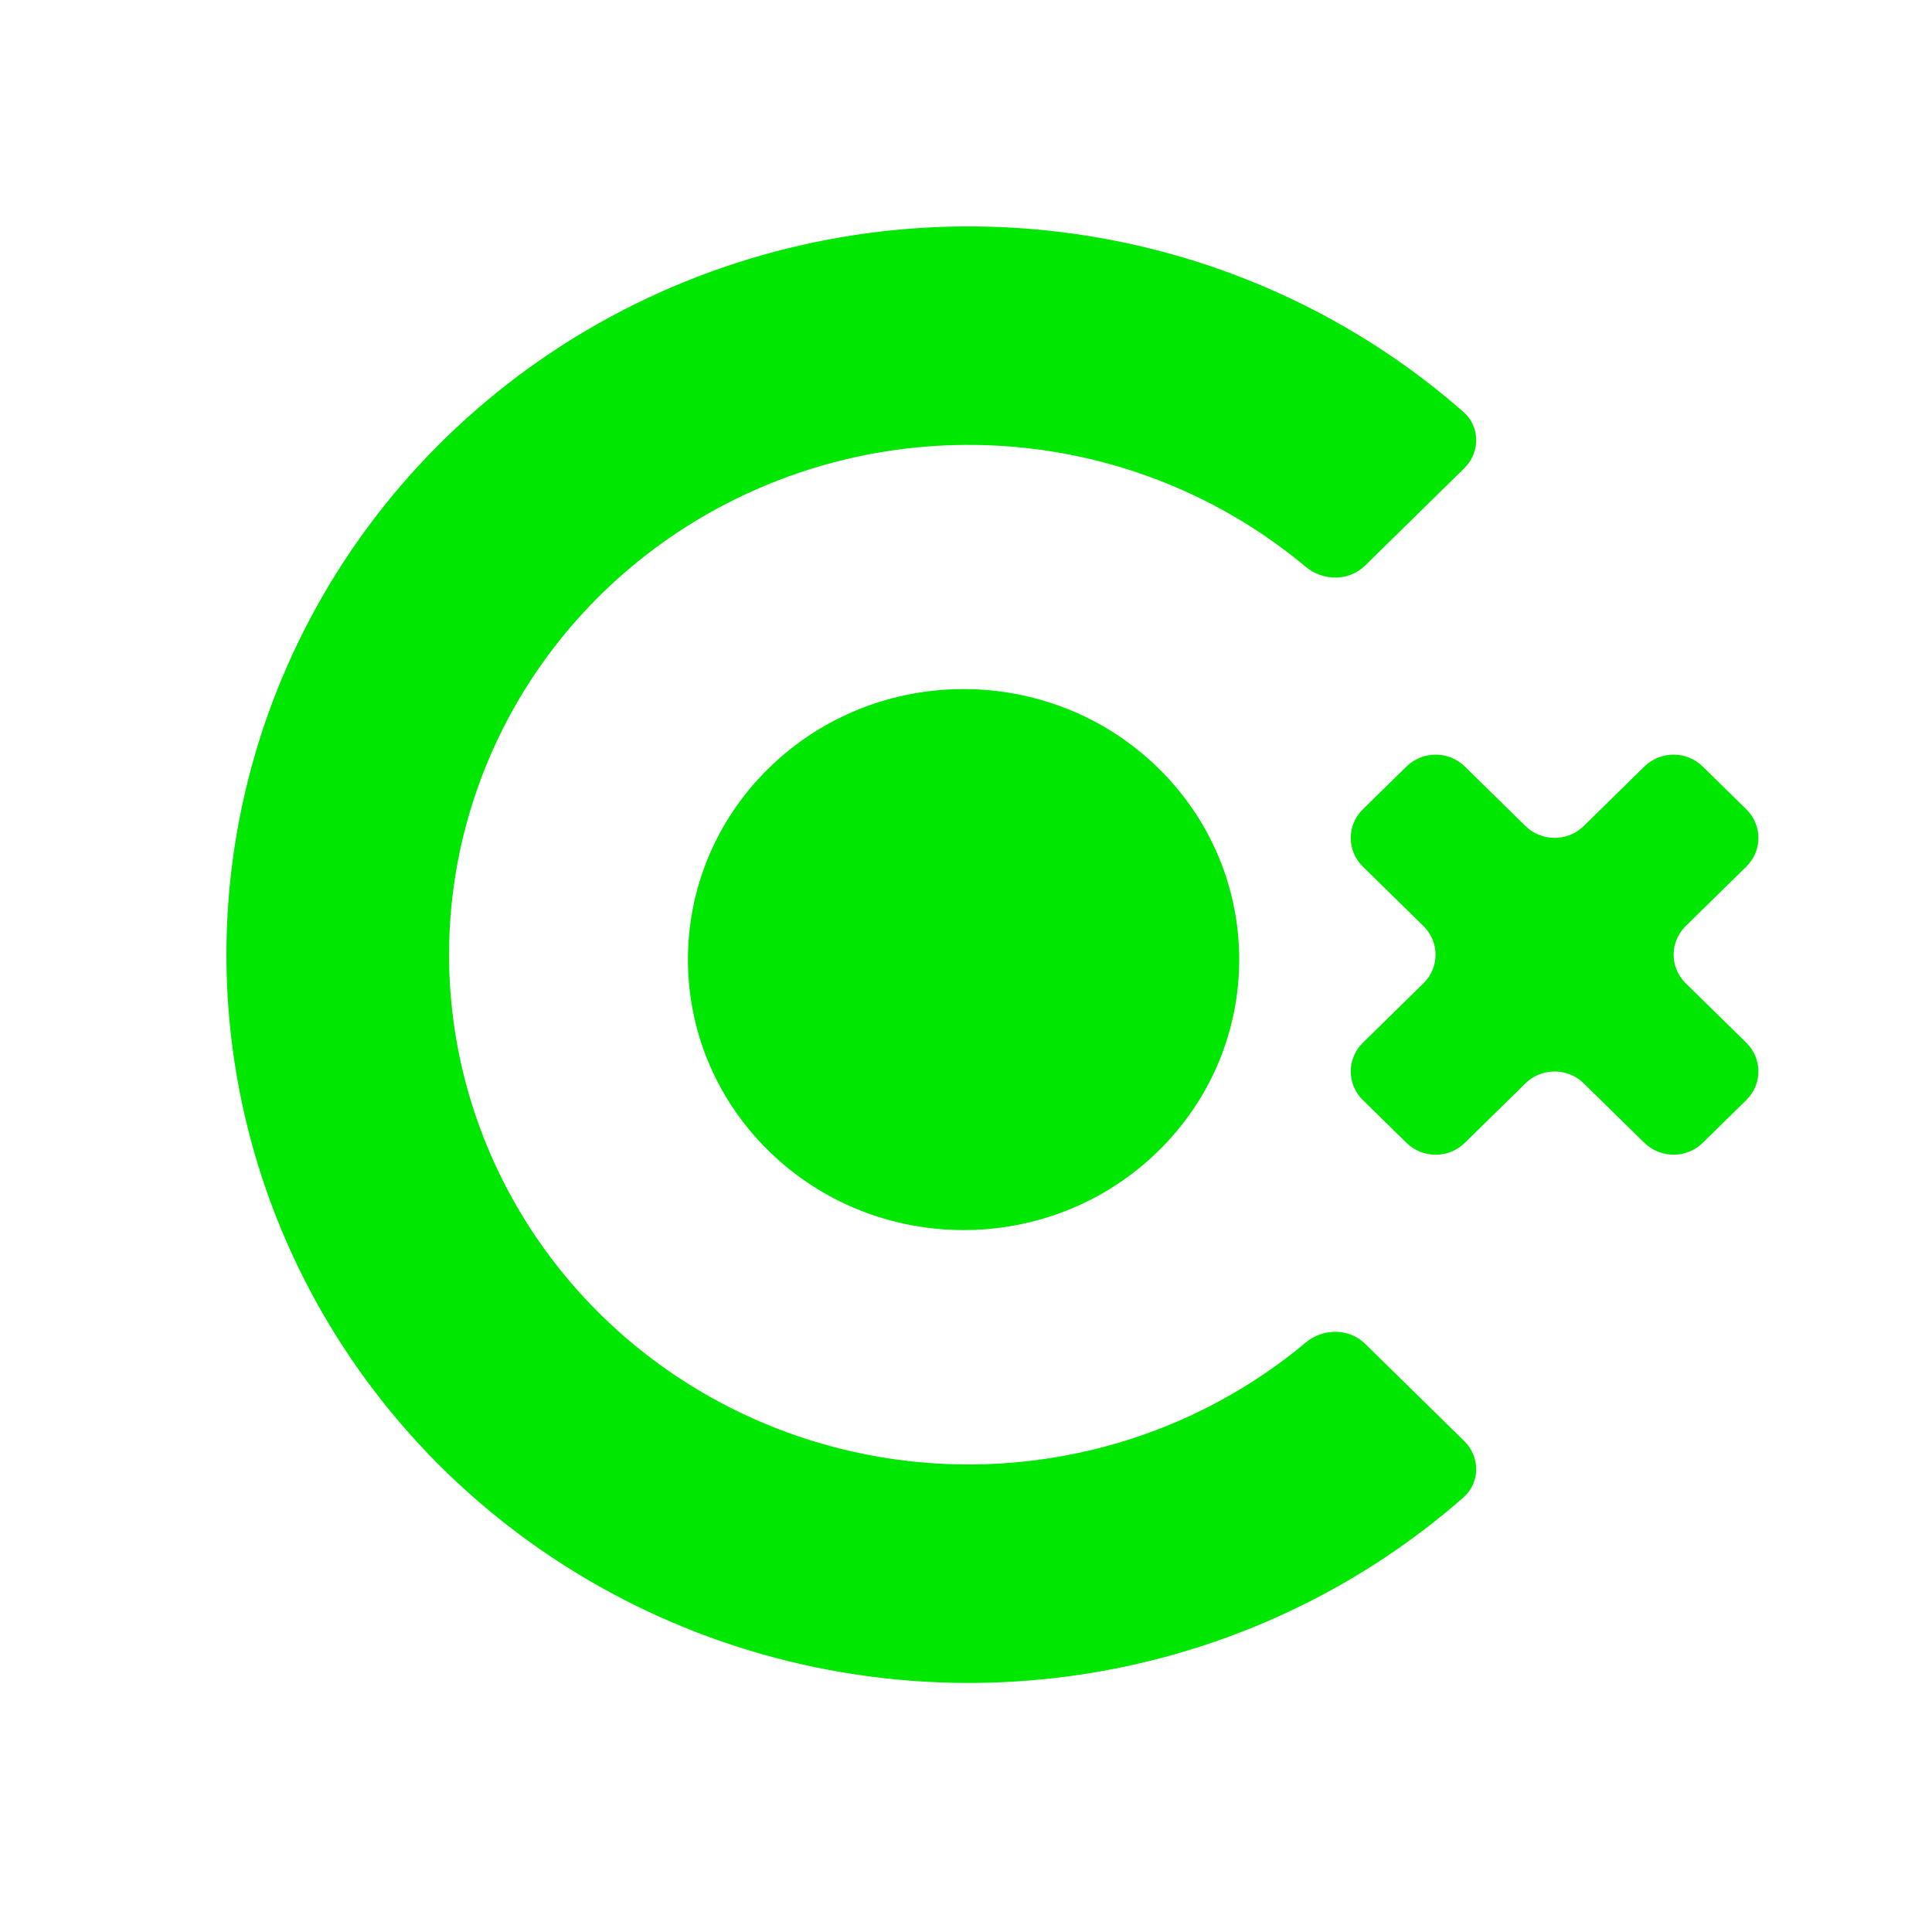
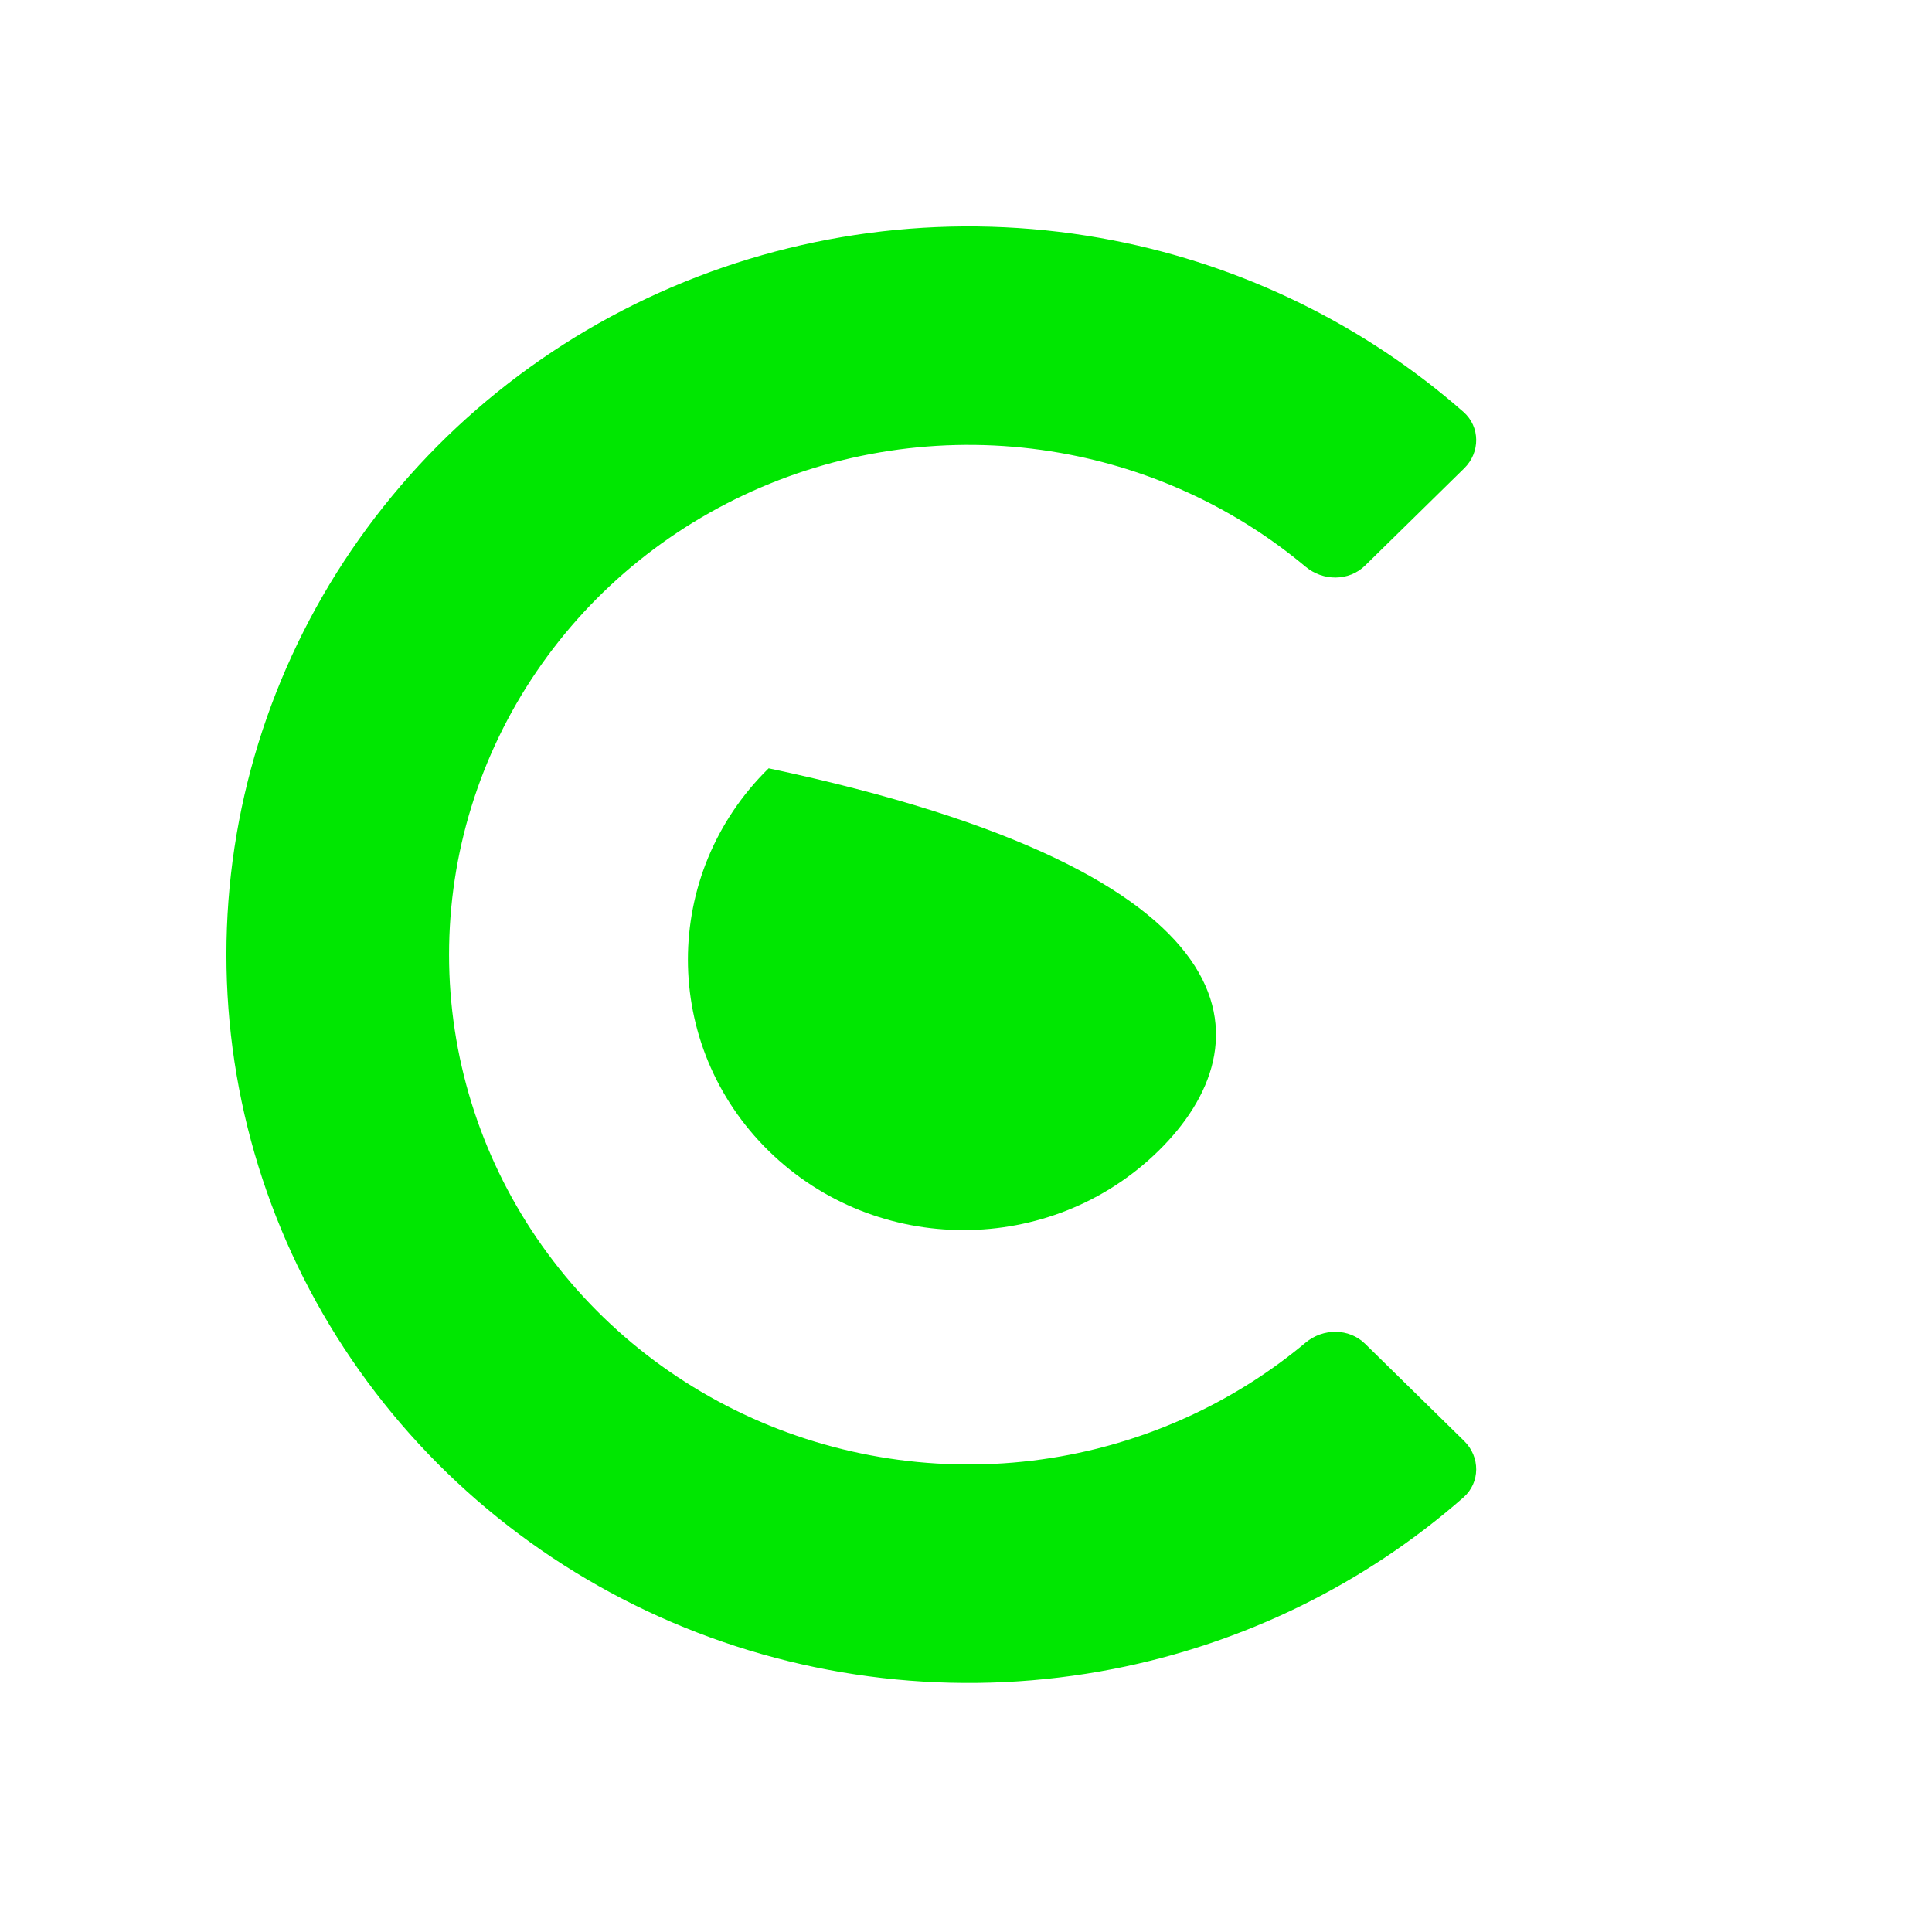
<svg xmlns="http://www.w3.org/2000/svg" width="512" height="512" viewBox="0 0 512 512" fill="none">
  <path d="M388.029 381.89C392.296 386.077 392.316 392.891 387.818 396.839C361.646 419.816 329.625 435.543 295.051 442.291C256.899 449.738 217.353 445.916 181.414 431.309C145.476 416.701 114.758 391.964 93.147 360.225C71.535 328.486 60 291.172 60 253C60 214.828 71.535 177.514 93.147 145.775C114.758 114.036 145.476 89.299 181.414 74.691C217.353 60.084 256.899 56.262 295.051 63.709C329.625 70.457 361.646 86.184 387.818 109.161C392.316 113.109 392.296 119.923 388.029 124.11L361.759 149.888C357.492 154.075 350.6 154.039 346.008 150.197C328.159 135.262 306.665 125.01 283.54 120.496C256.834 115.283 229.151 117.959 203.994 128.184C178.837 138.409 157.335 155.725 142.207 177.942C127.079 200.16 119.004 226.28 119.004 253C119.004 279.72 127.079 305.84 142.207 328.057C157.335 350.275 178.837 367.591 203.994 377.816C229.151 388.041 256.834 390.717 283.54 385.504C306.665 380.99 328.159 370.738 346.008 355.804C350.6 351.961 357.492 351.925 361.759 356.112L388.029 381.89Z" fill="#00E701" />
-   <path d="M435.779 302.866C440.047 307.054 446.965 307.054 451.232 302.866L462.8 291.515C467.067 287.328 467.067 280.539 462.8 276.352L446.729 260.582C442.462 256.394 442.462 249.606 446.729 245.418L462.8 229.648C467.067 225.461 467.067 218.672 462.8 214.485L451.232 203.134C446.965 198.946 440.047 198.946 435.779 203.134L419.709 218.904C415.442 223.091 408.523 223.091 404.256 218.904L388.185 203.134C383.918 198.946 377 198.946 372.732 203.134L361.165 214.485C356.898 218.672 356.898 225.461 361.165 229.648L377.236 245.418C381.503 249.606 381.503 256.394 377.236 260.582L361.165 276.352C356.898 280.539 356.898 287.328 361.165 291.515L372.732 302.866C377 307.054 383.918 307.054 388.185 302.866L404.256 287.096C408.523 282.909 415.441 282.909 419.709 287.096L435.779 302.866Z" fill="#00E701" />
-   <path d="M203.7 304.989C175.171 276.994 175.171 231.605 203.7 203.61C232.229 175.615 278.483 175.615 307.012 203.61C335.541 231.605 335.541 276.994 307.012 304.989C278.483 332.984 232.229 332.984 203.7 304.989Z" fill="#00E701" />
+   <path d="M203.7 304.989C175.171 276.994 175.171 231.605 203.7 203.61C335.541 231.605 335.541 276.994 307.012 304.989C278.483 332.984 232.229 332.984 203.7 304.989Z" fill="#00E701" />
</svg>